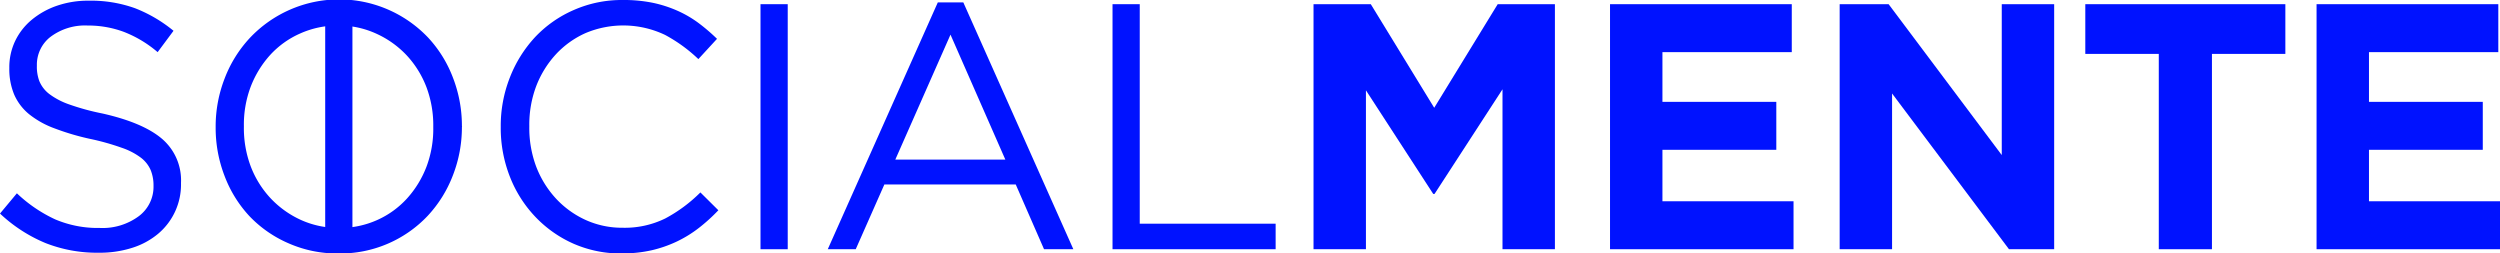
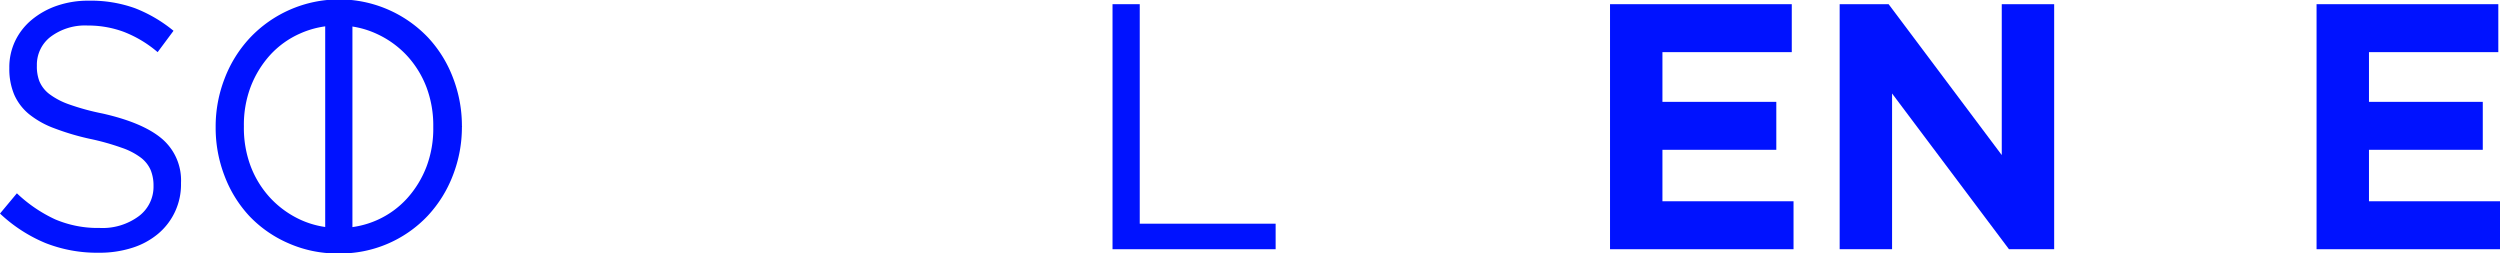
<svg xmlns="http://www.w3.org/2000/svg" id="Capa_3" data-name="Capa 3" viewBox="0 0 370.15 37.53">
  <defs>
    <style>.cls-1{fill:#0012ff;}</style>
  </defs>
  <title>logo_socialmente</title>
  <path class="cls-1" d="M14.61,37.42A20.86,20.86,0,0,1,6.77,36,22.31,22.31,0,0,1,0,31.62l2.5-3a21.07,21.07,0,0,0,5.67,3.86,16.09,16.09,0,0,0,6.59,1.27A9,9,0,0,0,20.56,32a5.43,5.43,0,0,0,2.17-4.43v-.11a6,6,0,0,0-.41-2.25,4.63,4.63,0,0,0-1.43-1.84A10.12,10.12,0,0,0,18,21.87a35.85,35.85,0,0,0-4.63-1.3A36.67,36.67,0,0,1,8.06,19,13.26,13.26,0,0,1,4.3,16.9,7.78,7.78,0,0,1,2.1,14a9.76,9.76,0,0,1-.72-3.89V10a9,9,0,0,1,.87-3.94A9.27,9.27,0,0,1,4.7,2.93,11.88,11.88,0,0,1,8.43.85,14.15,14.15,0,0,1,13.13.1,19.35,19.35,0,0,1,20,1.22a20.89,20.89,0,0,1,5.69,3.34L23.34,7.72a17.36,17.36,0,0,0-5-3A15.12,15.12,0,0,0,13,3.78,8.5,8.5,0,0,0,7.46,5.47a5.2,5.2,0,0,0-2,4.17v.1A6.09,6.09,0,0,0,5.82,12,4.65,4.65,0,0,0,7.3,13.92a10.8,10.8,0,0,0,3,1.56,35.15,35.15,0,0,0,4.85,1.32q6,1.35,8.81,3.73a8.08,8.08,0,0,1,2.84,6.53v.11a9.51,9.51,0,0,1-3.41,7.46,11.2,11.2,0,0,1-3.84,2.07,15.89,15.89,0,0,1-4.9.72" />
  <path class="cls-1" d="M50.1,37.53A17.89,17.89,0,0,1,42.67,36,17.66,17.66,0,0,1,36.93,32a18.13,18.13,0,0,1-3.7-6,19.73,19.73,0,0,1-1.3-7.13v-.1a19.57,19.57,0,0,1,1.33-7.15,18.41,18.41,0,0,1,3.73-6,18.17,18.17,0,0,1,26.4-.05,18.15,18.15,0,0,1,3.7,6,19.73,19.73,0,0,1,1.3,7.13.07.07,0,0,1,0,.1,19.61,19.61,0,0,1-1.33,7.15,18.45,18.45,0,0,1-3.73,6A17.82,17.82,0,0,1,50.1,37.53m.1-3.78a13.55,13.55,0,0,0,5.64-1.17,13.31,13.31,0,0,0,4.42-3.19,15,15,0,0,0,2.89-4.72,15.89,15.89,0,0,0,1-5.81v-.1a16.09,16.09,0,0,0-1-5.83,14.48,14.48,0,0,0-2.94-4.74A14.19,14.19,0,0,0,55.75,5,13.29,13.29,0,0,0,50.1,3.78a13.55,13.55,0,0,0-5.64,1.17A13.26,13.26,0,0,0,40,8.14a15,15,0,0,0-2.89,4.72,15.89,15.89,0,0,0-1,5.81v.1a16.09,16.09,0,0,0,1,5.83,14.46,14.46,0,0,0,2.94,4.74,14.24,14.24,0,0,0,4.47,3.21,13.29,13.29,0,0,0,5.64,1.19" />
-   <path class="cls-1" d="M92.06,37.53a17.43,17.43,0,0,1-7.15-1.45,17.65,17.65,0,0,1-5.67-4,18.16,18.16,0,0,1-3.75-5.93,19.66,19.66,0,0,1-1.35-7.31v-.1a19.52,19.52,0,0,1,1.35-7.26,18.77,18.77,0,0,1,3.75-6,17.41,17.41,0,0,1,5.72-4A17.62,17.62,0,0,1,92.21,0a21.42,21.42,0,0,1,4.42.41,18.24,18.24,0,0,1,3.65,1.17,16.39,16.39,0,0,1,3.12,1.81,27.45,27.45,0,0,1,2.76,2.36l-2.76,3a22.6,22.6,0,0,0-4.93-3.58,14.38,14.38,0,0,0-11.8-.26,13.46,13.46,0,0,0-4.39,3.16,14.73,14.73,0,0,0-2.91,4.74,16.12,16.12,0,0,0-1,5.83v.1a16.27,16.27,0,0,0,1,5.88,14.72,14.72,0,0,0,2.91,4.74,13.76,13.76,0,0,0,4.39,3.19,13,13,0,0,0,5.49,1.17,13.62,13.62,0,0,0,6.33-1.37,22,22,0,0,0,5.21-3.86l2.66,2.64a25.54,25.54,0,0,1-2.89,2.62,17.85,17.85,0,0,1-3.24,2,18.31,18.31,0,0,1-3.73,1.3,19.49,19.49,0,0,1-4.44.47" />
-   <rect class="cls-1" x="112.6" y="0.62" width="4.03" height="36.28" />
-   <path class="cls-1" d="M138.85.36h3.78L158.92,36.9h-4.34l-4.19-9.59H130.94L126.7,36.9h-4.14Zm10,23.27-8.12-18.5-8.17,18.5Z" />
  <polygon class="cls-1" points="164.72 0.62 168.75 0.62 168.75 33.12 188.87 33.12 188.87 36.9 164.72 36.9 164.72 0.62" />
-   <polygon class="cls-1" points="194.48 0.62 202.96 0.62 212.35 15.96 221.75 0.62 230.22 0.62 230.22 36.9 222.46 36.9 222.46 13.22 212.4 28.71 212.2 28.71 202.24 13.37 202.24 36.9 194.48 36.9 194.48 0.62" />
  <polygon class="cls-1" points="238.38 0.62 265.29 0.62 265.29 7.72 246.14 7.72 246.14 15.08 263 15.08 263 22.18 246.14 22.18 246.14 29.8 265.55 29.8 265.55 36.9 238.38 36.9 238.38 0.62" />
  <polygon class="cls-1" points="272.38 0.62 279.63 0.62 296.38 22.96 296.38 0.62 304.14 0.62 304.14 36.9 297.45 36.9 280.14 13.84 280.14 36.9 272.38 36.9 272.38 0.62" />
-   <polygon class="cls-1" points="319.63 7.98 308.75 7.98 308.75 0.62 338.37 0.62 338.37 7.98 327.5 7.98 327.5 36.9 319.63 36.9 319.63 7.98" />
  <polygon class="cls-1" points="342.99 0.62 369.9 0.62 369.9 7.72 350.75 7.72 350.75 15.08 367.6 15.08 367.6 22.18 350.75 22.18 350.75 29.8 370.15 29.8 370.15 36.9 342.99 36.9 342.99 0.62" />
  <rect class="cls-1" x="48.15" y="0.96" width="4.03" height="36.28" />
</svg>